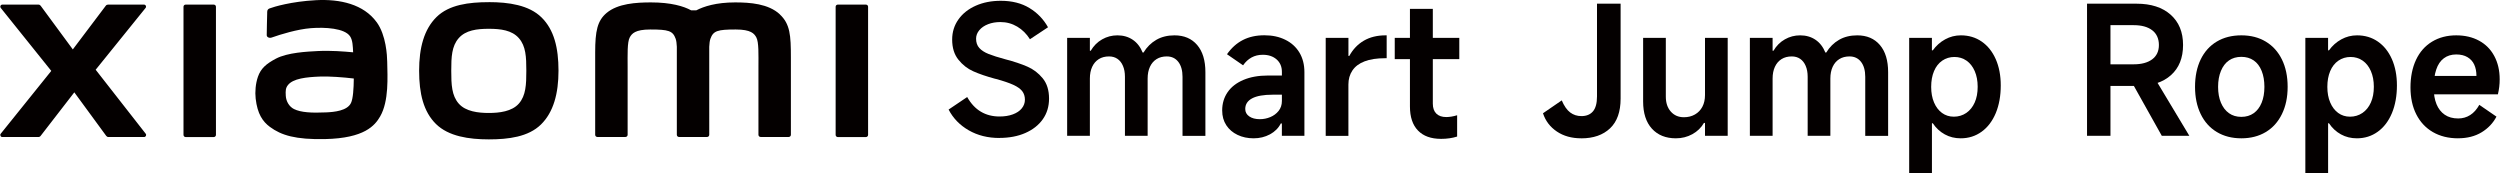
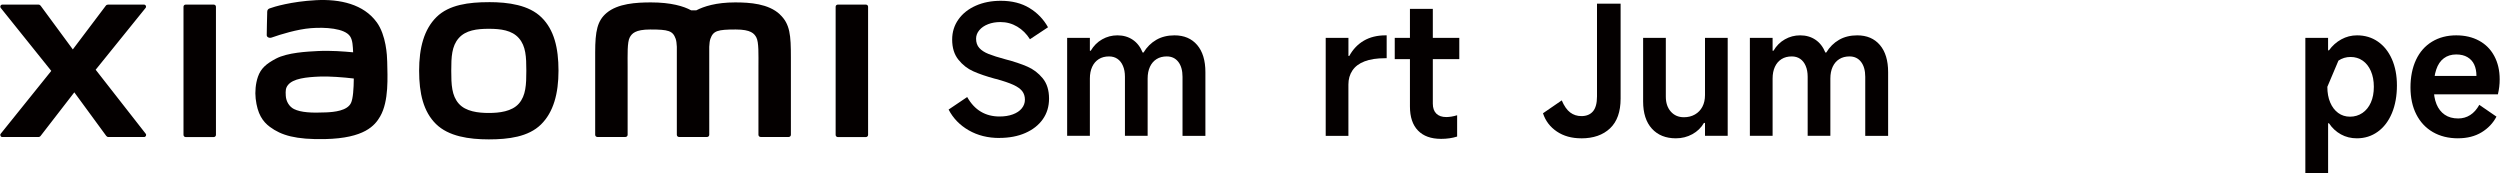
<svg xmlns="http://www.w3.org/2000/svg" id="b" width="289.43mm" height="20.03mm" viewBox="0 0 820.42 56.79">
  <g id="c">
    <g>
      <g>
        <path d="M327.95,45.29c-3.8,0-7.15-.84-10.07-2.52-2.92-1.68-5.12-3.95-6.6-6.81l6.1-4.11c1.21,2.15,2.71,3.76,4.49,4.81,1.78,1.06,3.82,1.58,6.13,1.58,1.64,0,3.1-.23,4.37-.7s2.25-1.12,2.93-1.97c.68-.84,1.03-1.79,1.03-2.85s-.29-2.02-.88-2.79c-.59-.76-1.56-1.46-2.91-2.08-1.35-.62-3.26-1.27-5.72-1.94l-.29-.06c-2.86-.78-5.23-1.59-7.13-2.44-1.9-.84-3.53-2.11-4.9-3.82-1.37-1.7-2.05-3.9-2.05-6.6,0-2.46,.68-4.67,2.05-6.6,1.37-1.94,3.27-3.44,5.69-4.52,2.43-1.08,5.17-1.61,8.22-1.61,3.68,0,6.82,.79,9.42,2.38,2.6,1.58,4.63,3.69,6.08,6.31l-5.93,3.93c-1.1-1.76-2.49-3.14-4.17-4.14-1.68-1-3.52-1.5-5.52-1.5-1.49,0-2.84,.23-4.05,.7-1.21,.47-2.17,1.12-2.88,1.97-.7,.84-1.06,1.77-1.06,2.79,0,1.25,.35,2.27,1.06,3.05,.7,.78,1.72,1.44,3.05,1.97,1.33,.53,3.15,1.11,5.46,1.73,2.86,.74,5.27,1.55,7.25,2.41,1.98,.86,3.66,2.14,5.05,3.84,1.39,1.7,2.08,3.92,2.08,6.66,0,2.58-.68,4.84-2.05,6.78-1.37,1.94-3.29,3.44-5.75,4.52-2.46,1.08-5.3,1.61-8.51,1.61Z" style="fill:#040000;" />
        <path d="M350.19,44.58V12.42h7.46v4.23h.29c.94-1.6,2.18-2.85,3.73-3.73,1.54-.88,3.22-1.32,5.02-1.32,1.92,0,3.59,.48,5.02,1.44,1.43,.96,2.51,2.36,3.26,4.2h.29c1.09-1.8,2.5-3.19,4.2-4.17,1.7-.98,3.69-1.47,5.96-1.47,3.17,0,5.65,1.06,7.45,3.17,1.8,2.11,2.7,5.09,2.7,8.92v20.9h-7.51V25.21c0-2.07-.46-3.71-1.38-4.9-.92-1.19-2.18-1.79-3.79-1.79-1.29,0-2.41,.29-3.35,.88-.94,.59-1.66,1.43-2.17,2.52-.51,1.1-.76,2.39-.76,3.87v18.78h-7.45V25.21c0-1.37-.21-2.56-.65-3.58-.43-1.02-1.04-1.79-1.82-2.32-.78-.53-1.7-.79-2.76-.79-1.29,0-2.41,.29-3.35,.88s-1.66,1.43-2.17,2.52c-.51,1.1-.76,2.39-.76,3.87v18.78h-7.46Z" style="fill:#040000;" />
-         <path d="M411.41,45.4c-1.96,0-3.72-.37-5.28-1.12-1.57-.74-2.8-1.8-3.7-3.17-.9-1.37-1.35-2.99-1.35-4.87,0-2.27,.6-4.26,1.79-5.99,1.19-1.72,2.92-3.06,5.19-4.02s4.95-1.44,8.04-1.44h4.58v-1.23c0-1.68-.58-3.03-1.73-4.05-1.16-1.02-2.67-1.53-4.55-1.53-1.37,0-2.59,.29-3.67,.88-1.08,.59-2.01,1.45-2.79,2.58l-5.28-3.64c1.45-2.07,3.19-3.63,5.22-4.67,2.03-1.04,4.38-1.55,7.04-1.55s4.87,.49,6.87,1.47c2,.98,3.54,2.38,4.64,4.2,1.09,1.82,1.64,3.96,1.64,6.43v20.9h-7.4v-4.05h-.35c-.78,1.53-1.98,2.72-3.58,3.58-1.61,.86-3.38,1.29-5.34,1.29Zm2.05-6.28c1.17,0,2.31-.23,3.4-.68,1.09-.45,2-1.12,2.73-2.02,.72-.9,1.09-2,1.09-3.29v-2.05h-2.99c-3.01,0-5.27,.4-6.78,1.2-1.51,.8-2.26,1.97-2.26,3.49,0,1.02,.44,1.83,1.32,2.44,.88,.61,2.04,.91,3.49,.91Z" style="fill:#040000;" />
        <path d="M435.06,44.58V12.42h7.46v5.93h.29c1.17-2.15,2.76-3.82,4.75-4.99,2-1.17,4.38-1.76,7.16-1.76h.35v7.51h-.53c-2.7,0-4.94,.34-6.72,1.03-1.78,.68-3.11,1.68-3.99,2.99-.88,1.31-1.32,2.85-1.32,4.61v16.85h-7.46Z" style="fill:#040000;" />
        <path d="M457.72,19.4v-6.98h21.19v6.98h-21.19Zm15.2,26.18c-3.29,0-5.81-.91-7.57-2.73s-2.64-4.45-2.64-7.89V2.91h7.51v31.11c0,1.41,.38,2.5,1.14,3.26,.76,.76,1.85,1.14,3.26,1.14,1.09,0,2.29-.2,3.58-.59v6.99c-1.6,.51-3.37,.76-5.28,.76Z" style="fill:#040000;" />
      </g>
      <g>
        <path d="M518.94,45.4c-3.13,0-5.8-.74-8.01-2.23-2.21-1.49-3.73-3.48-4.55-5.99l6.16-4.23c.78,1.84,1.7,3.16,2.76,3.96s2.29,1.2,3.7,1.2c1.64,0,2.91-.52,3.79-1.56,.88-1.04,1.32-2.67,1.32-4.9V1.21h7.75v31.17c0,4.3-1.15,7.55-3.46,9.74-2.31,2.19-5.46,3.29-9.45,3.29Z" style="fill:#040000;" />
        <path d="M567.01,12.42V44.58h-7.45v-4.23h-.35c-.9,1.57-2.17,2.8-3.81,3.7-1.64,.9-3.44,1.35-5.4,1.35-3.33,0-5.95-1.06-7.87-3.17-1.92-2.11-2.88-5.09-2.88-8.92V12.42h7.45V31.73c0,2.04,.55,3.67,1.64,4.9,1.09,1.23,2.52,1.85,4.29,1.85,1.37,0,2.58-.3,3.64-.91s1.87-1.46,2.44-2.55c.57-1.09,.85-2.37,.85-3.82V12.42h7.45Z" style="fill:#040000;" />
        <path d="M574.29,44.58V12.42h7.46v4.23h.29c.94-1.6,2.18-2.85,3.73-3.73,1.54-.88,3.22-1.32,5.02-1.32,1.92,0,3.59,.48,5.02,1.44,1.43,.96,2.51,2.36,3.26,4.2h.29c1.09-1.8,2.5-3.19,4.2-4.17,1.7-.98,3.69-1.47,5.96-1.47,3.17,0,5.65,1.06,7.45,3.17s2.7,5.09,2.7,8.92v20.9h-7.51V25.21c0-2.07-.46-3.71-1.38-4.9-.92-1.19-2.18-1.79-3.79-1.79-1.29,0-2.41,.29-3.35,.88-.94,.59-1.66,1.43-2.17,2.52-.51,1.1-.76,2.39-.76,3.87v18.78h-7.45V25.21c0-1.37-.21-2.56-.65-3.58-.43-1.02-1.04-1.79-1.82-2.32-.78-.53-1.7-.79-2.76-.79-1.29,0-2.41,.29-3.35,.88s-1.66,1.43-2.17,2.52c-.51,1.1-.76,2.39-.76,3.87v18.78h-7.46Z" style="fill:#040000;" />
-         <path d="M626.58,56.79V12.42h7.46v4.11h.29c1.1-1.53,2.45-2.73,4.05-3.61,1.6-.88,3.33-1.32,5.17-1.32,2.58,0,4.86,.68,6.84,2.05,1.98,1.37,3.51,3.3,4.61,5.78,1.09,2.49,1.64,5.35,1.64,8.6,0,3.44-.55,6.48-1.64,9.1-1.1,2.62-2.64,4.66-4.64,6.1-2,1.45-4.29,2.17-6.87,2.17-1.92,0-3.66-.43-5.22-1.29-1.57-.86-2.88-2.07-3.93-3.64h-.29v16.32h-7.46Zm7.22-28.29c0,1.96,.31,3.67,.94,5.14,.62,1.47,1.5,2.61,2.61,3.43,1.12,.82,2.42,1.23,3.9,1.23s2.88-.41,4.08-1.23c1.19-.82,2.11-1.97,2.76-3.43,.65-1.47,.97-3.18,.97-5.14s-.32-3.68-.97-5.17c-.65-1.49-1.55-2.63-2.7-3.43-1.15-.8-2.48-1.2-3.96-1.2s-2.82,.4-3.99,1.2c-1.17,.8-2.08,1.95-2.7,3.43-.63,1.49-.94,3.21-.94,5.17Z" style="fill:#040000;" />
      </g>
      <g>
-         <path d="M689.3,28.21v-7.1h10.98c2.58,0,4.61-.55,6.07-1.64,1.47-1.1,2.2-2.66,2.2-4.7s-.73-3.73-2.2-4.84c-1.47-1.12-3.49-1.67-6.07-1.67h-7.63V44.58h-7.69V1.21h16.26c4.73,0,8.46,1.2,11.18,3.61,2.72,2.41,4.08,5.72,4.08,9.95s-1.32,7.52-3.96,9.89c-2.64,2.37-6.29,3.55-10.95,3.55h-12.27Zm9.51-2.7l7.4-1.47,12.33,20.54h-9.04l-10.68-19.08Z" style="fill:#040000;" />
-         <path d="M735.61,45.4c-3.09,0-5.78-.7-8.07-2.08s-4.05-3.35-5.28-5.9-1.85-5.52-1.85-8.92,.62-6.44,1.85-8.98,2.99-4.5,5.28-5.87c2.29-1.37,4.98-2.05,8.07-2.05s5.72,.68,8.01,2.05c2.29,1.37,4.06,3.33,5.31,5.87,1.25,2.54,1.88,5.54,1.88,8.98s-.63,6.39-1.88,8.95c-1.25,2.56-3.02,4.53-5.31,5.9s-4.96,2.05-8.01,2.05Zm0-7.04c1.56,0,2.92-.4,4.05-1.2,1.13-.8,2-1.95,2.61-3.43,.61-1.49,.91-3.23,.91-5.22s-.3-3.75-.91-5.25c-.61-1.51-1.48-2.65-2.61-3.43-1.13-.78-2.49-1.17-4.05-1.17s-2.92,.39-4.05,1.17c-1.14,.78-2.02,1.93-2.64,3.43-.63,1.51-.94,3.26-.94,5.25s.31,3.74,.94,5.22c.63,1.49,1.51,2.63,2.64,3.43,1.13,.8,2.48,1.2,4.05,1.2Z" style="fill:#040000;" />
-         <path d="M756.62,56.79V12.42h7.46v4.11h.29c1.1-1.53,2.45-2.73,4.05-3.61,1.6-.88,3.33-1.32,5.17-1.32,2.58,0,4.86,.68,6.84,2.05,1.98,1.37,3.51,3.3,4.61,5.78,1.09,2.49,1.64,5.35,1.64,8.6,0,3.44-.55,6.48-1.64,9.1-1.1,2.62-2.64,4.66-4.64,6.1-2,1.45-4.29,2.17-6.87,2.17-1.92,0-3.66-.43-5.22-1.29-1.57-.86-2.88-2.07-3.93-3.64h-.29v16.32h-7.46Zm7.22-28.29c0,1.96,.31,3.67,.94,5.14,.62,1.47,1.5,2.61,2.61,3.43,1.12,.82,2.42,1.23,3.9,1.23s2.88-.41,4.08-1.23c1.19-.82,2.11-1.97,2.76-3.43,.65-1.47,.97-3.18,.97-5.14s-.32-3.68-.97-5.17c-.65-1.49-1.55-2.63-2.7-3.43-1.15-.8-2.48-1.2-3.96-1.2s-2.82,.4-3.99,1.2c-1.17,.8-2.08,1.95-2.7,3.43-.63,1.49-.94,3.21-.94,5.17Z" style="fill:#040000;" />
+         <path d="M756.62,56.79V12.42h7.46v4.11h.29c1.1-1.53,2.45-2.73,4.05-3.61,1.6-.88,3.33-1.32,5.17-1.32,2.58,0,4.86,.68,6.84,2.05,1.98,1.37,3.51,3.3,4.61,5.78,1.09,2.49,1.64,5.35,1.64,8.6,0,3.44-.55,6.48-1.64,9.1-1.1,2.62-2.64,4.66-4.64,6.1-2,1.45-4.29,2.17-6.87,2.17-1.92,0-3.66-.43-5.22-1.29-1.57-.86-2.88-2.07-3.93-3.64h-.29v16.32h-7.46Zm7.22-28.29c0,1.96,.31,3.67,.94,5.14,.62,1.47,1.5,2.61,2.61,3.43,1.12,.82,2.42,1.23,3.9,1.23s2.88-.41,4.08-1.23c1.19-.82,2.11-1.97,2.76-3.43,.65-1.47,.97-3.18,.97-5.14s-.32-3.68-.97-5.17c-.65-1.49-1.55-2.63-2.7-3.43-1.15-.8-2.48-1.2-3.96-1.2s-2.82,.4-3.99,1.2Z" style="fill:#040000;" />
        <path d="M806.75,45.4c-3.17,0-5.93-.69-8.28-2.05s-4.16-3.31-5.43-5.81-1.91-5.46-1.91-8.86,.61-6.46,1.82-9.04c1.21-2.58,2.96-4.57,5.25-5.96,2.29-1.39,4.94-2.08,7.95-2.08,2.86,0,5.36,.59,7.51,1.76,2.15,1.17,3.82,2.86,4.99,5.05s1.76,4.73,1.76,7.63c0,1.68-.2,3.33-.59,4.93h-24.18l.18-6.05h16.96c0-1.45-.25-2.69-.73-3.73s-1.23-1.85-2.23-2.44-2.22-.88-3.67-.88c-1.61,0-2.96,.42-4.08,1.26-1.12,.84-1.95,2.07-2.49,3.7-.55,1.62-.82,3.63-.82,6.02,0,2.08,.3,3.85,.91,5.34,.61,1.49,1.51,2.64,2.7,3.46,1.19,.82,2.67,1.23,4.43,1.23,1.45,0,2.76-.37,3.93-1.12,1.17-.74,2.17-1.86,2.99-3.35l5.63,3.87c-1.1,2.11-2.72,3.83-4.87,5.14-2.15,1.31-4.74,1.97-7.75,1.97Z" style="fill:#040000;" />
      </g>
      <path d="M160.35,.71c-6.52,0-13.04,.82-17.16,4.88-4.12,4.06-5.71,10.15-5.71,17.62s1.42,13.46,5.55,17.51c4.12,4.04,10.82,5.03,17.32,5.03s13-.83,17.13-4.89c4.12-4.05,5.75-10.19,5.75-17.66s-1.44-13.42-5.57-17.48c-4.12-4.06-10.79-5.02-17.31-5.02Zm9.88,33.28c-2.29,2.62-6.45,3.09-9.88,3.09s-7.58-.46-9.87-3.08c-2.3-2.62-2.45-6.23-2.45-10.78s.15-8.06,2.44-10.69c2.29-2.62,5.98-3.08,9.88-3.08s7.59,.46,9.88,3.08c2.29,2.62,2.44,6.14,2.44,10.69s-.15,8.15-2.44,10.77ZM70.07,1.51h-9.22c-.39,0-.71,.31-.71,.7V44.29c0,.38,.32,.7,.71,.7h9.22c.39,0,.72-.32,.72-.7V2.21c0-.39-.33-.7-.72-.7ZM31.31,22.89L47.69,2.61c.36-.44,.04-1.1-.52-1.1h-11.81c-.28,0-.55,.13-.72,.36l-10.83,14.35L13.25,1.88c-.17-.23-.44-.37-.72-.37H.68C.12,1.51-.19,2.17,.16,2.61L16.74,23.27,.14,43.9c-.34,.44-.02,1.08,.53,1.08H12.51c.29,0,.56-.14,.73-.37l11.06-14.3,10.48,14.3c.17,.23,.44,.37,.72,.37h11.7c.56,0,.88-.65,.53-1.09L31.31,22.89ZM255.89,4.71c-3.75-3.49-9.78-3.92-14.67-3.92-6.31,0-10.32,1.34-12.76,2.6h-1.69c-2.38-1.32-6.58-2.6-13.18-2.6-4.88,0-10.87,.36-14.56,3.45-3.05,2.56-3.76,5.97-3.76,12.98v27.04c0,.38,.32,.7,.71,.7h9.22c.4,0,.72-.32,.72-.7v-.09s0-17.1,0-22.16c0-4.02-.16-8.2,.71-9.76,.68-1.21,1.74-2.57,6.74-2.57,5.97,0,7.38,.42,8.32,3.06,.22,.62,.33,1.52,.38,2.6v28.92c0,.38,.32,.7,.71,.7h9.22c.39,0,.71-.32,.71-.7V15.34c.05-1.08,.16-1.98,.38-2.6,.94-2.64,2.35-3.06,8.32-3.06,5.01,0,6.07,1.36,6.74,2.57,.87,1.56,.71,5.74,.71,9.76,0,5.07,0,22.16,0,22.16v.09c0,.38,.32,.7,.72,.7h9.22c.39,0,.71-.32,.71-.7V18.87c0-7.27-.24-10.99-3.65-14.16ZM123.54,7.28C119.28,1.41,111.58-.37,103.59,.06c-8.11,.44-13.75,2.16-15.19,2.7-.9,.34-.78,1.11-.79,1.57-.03,1.55-.15,5.56-.15,7.2,0,.72,.89,1.05,1.63,.79,2.96-1.05,8.41-2.72,12.8-3.07,4.73-.38,11.16,0,12.94,2.69,.85,1.28,.89,3.23,.99,5.23-2.95-.27-7.33-.64-11.67-.41-3.39,.18-9.87,.47-13.69,2.5-3.1,1.65-4.93,3.16-5.89,5.95-.78,2.26-.99,4.95-.74,7.16,.57,5.03,2.31,7.53,4.67,9.28,3.73,2.76,8.42,4.21,18.14,4,12.93-.28,16.33-4.46,18.05-7.43,2.92-5.05,2.41-13.03,2.32-17.93-.04-2.03-.34-8.71-3.45-13Zm-8.43,26.53c-1.22,2.57-5.57,2.97-8.15,3.08-4.76,.22-8.28,.03-10.54-1.09-1.51-.74-2.61-2.45-2.71-4.38-.09-1.65-.06-2.5,.69-3.47,1.67-2.18,6.05-2.65,10.55-2.82,3.03-.12,7.68,.23,11.09,.64-.03,3.3-.24,6.61-.93,8.05ZM284.13,1.51h-9.22c-.39,0-.71,.31-.71,.7V44.29c0,.38,.32,.7,.71,.7h9.22c.39,0,.72-.32,.72-.7V2.21c0-.39-.32-.7-.72-.7Z" style="fill:#040000;" />
    </g>
  </g>
</svg>